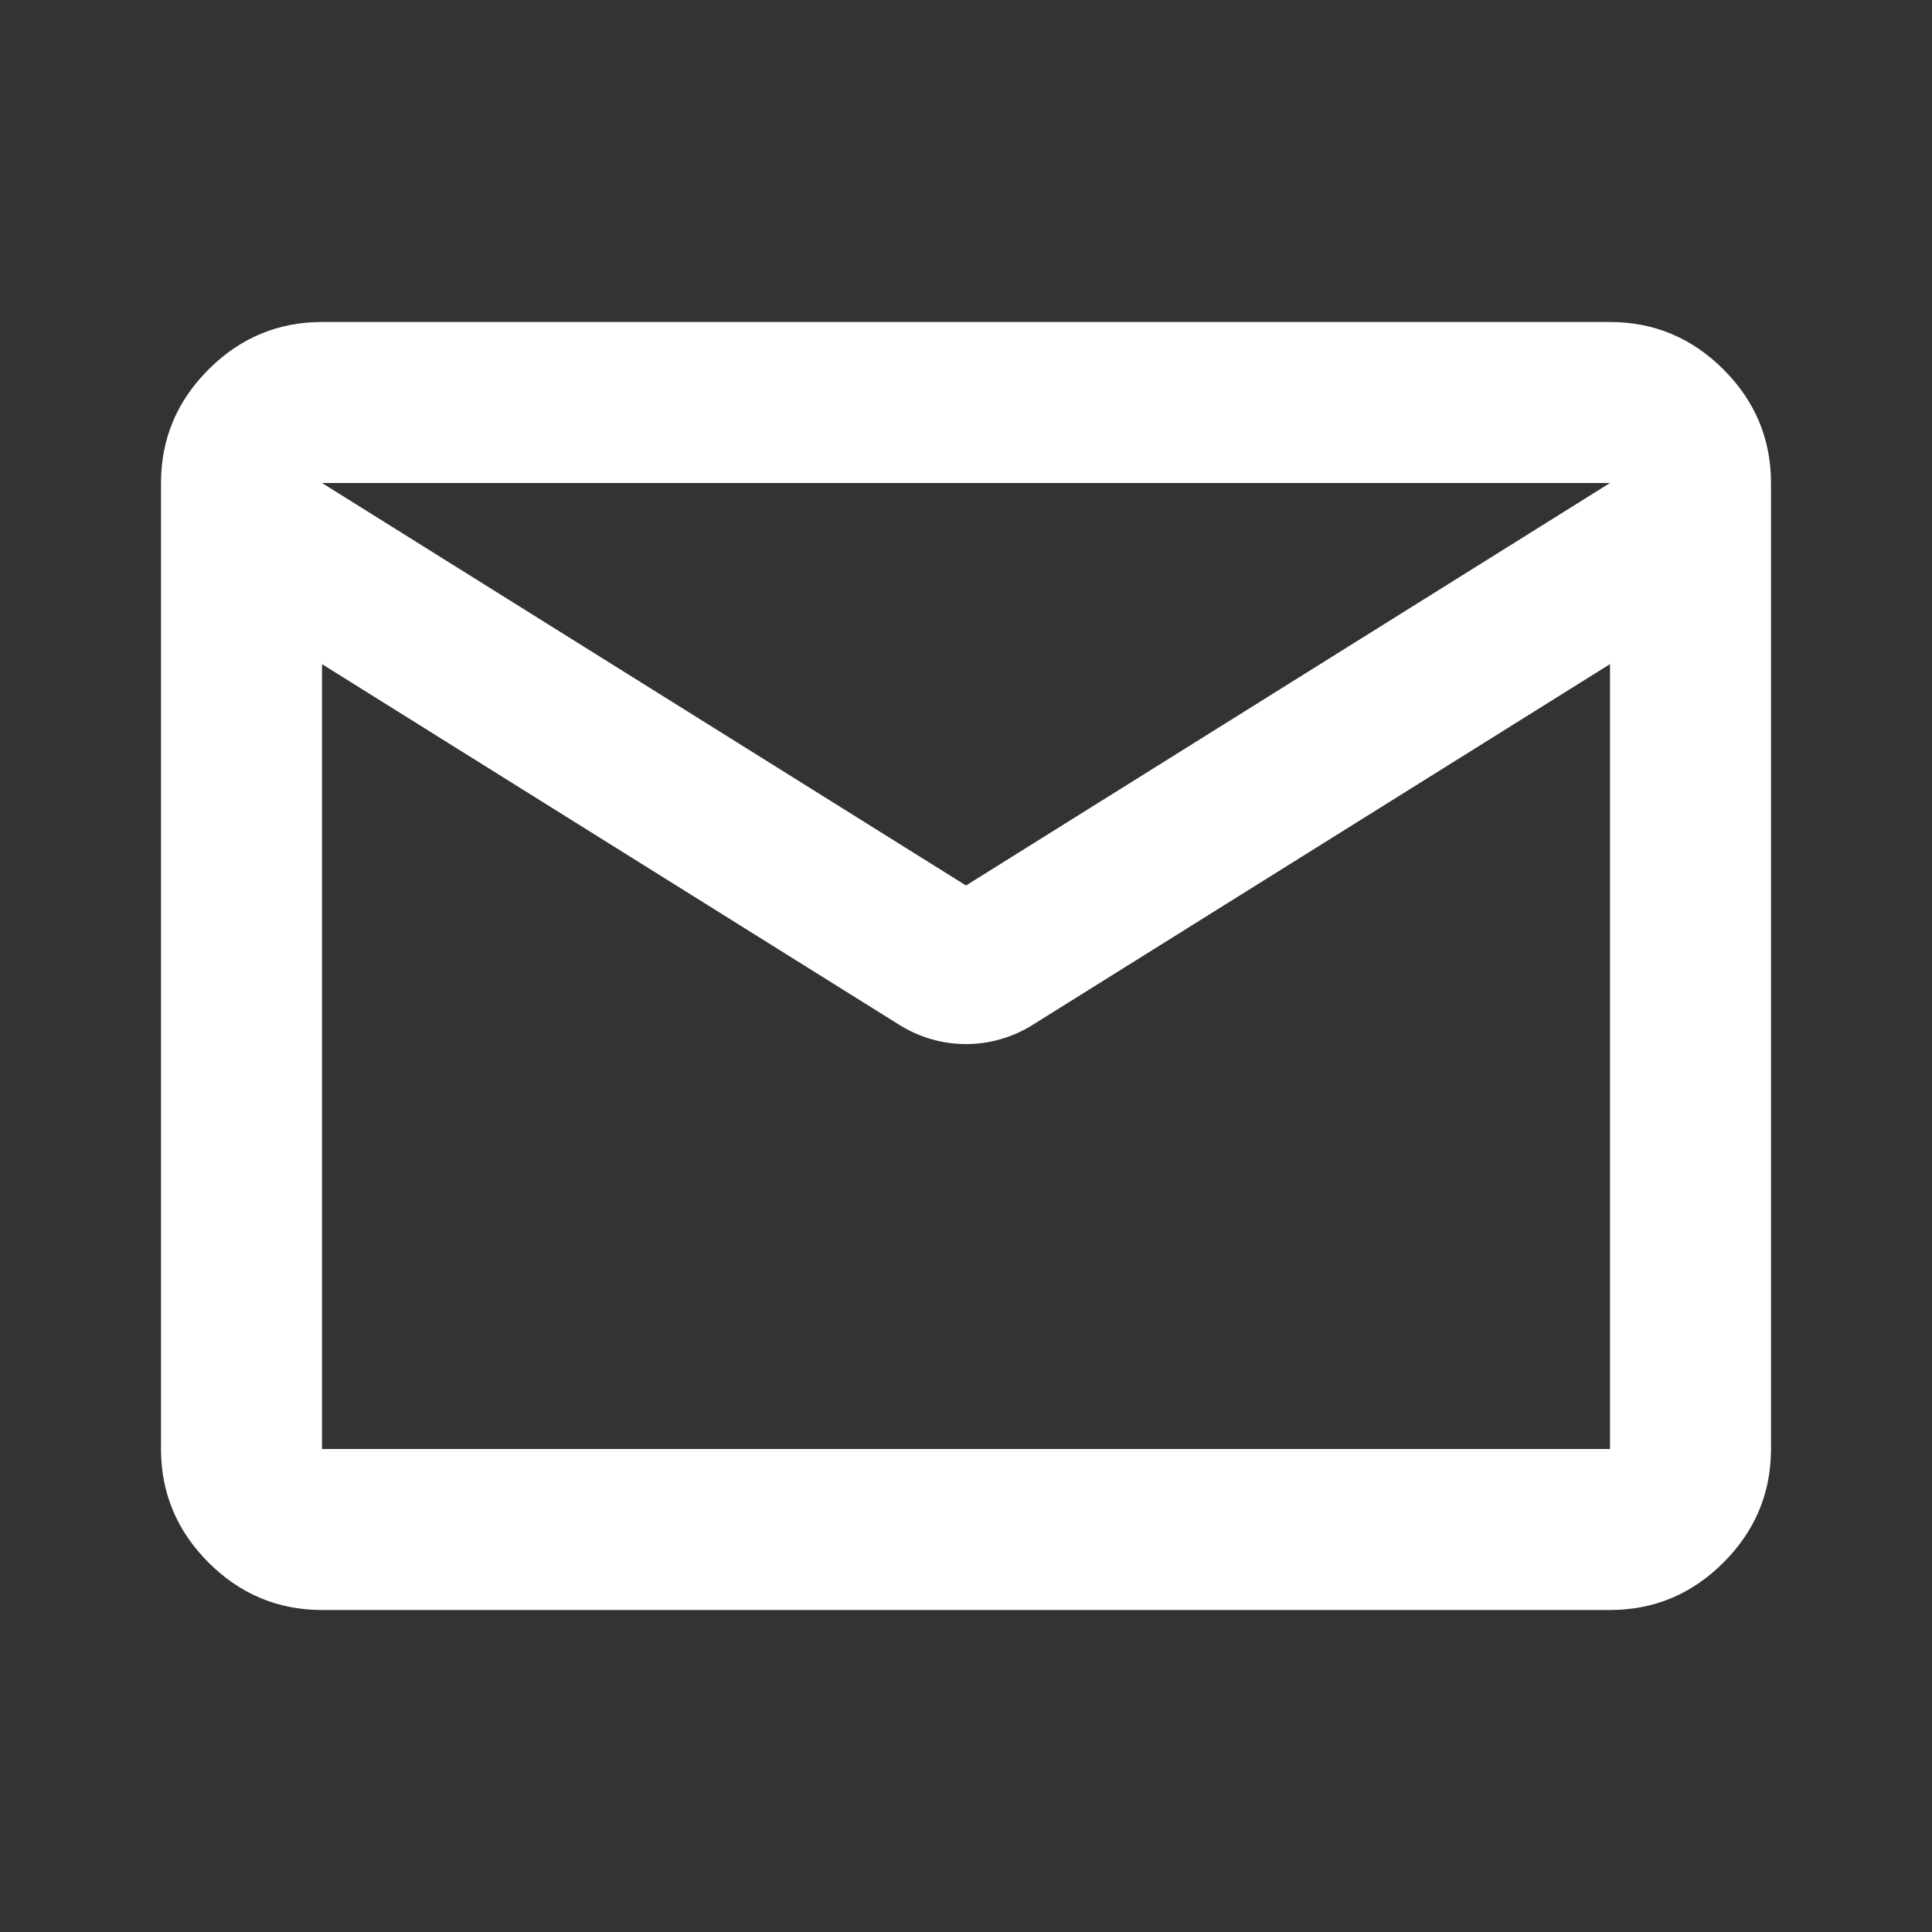
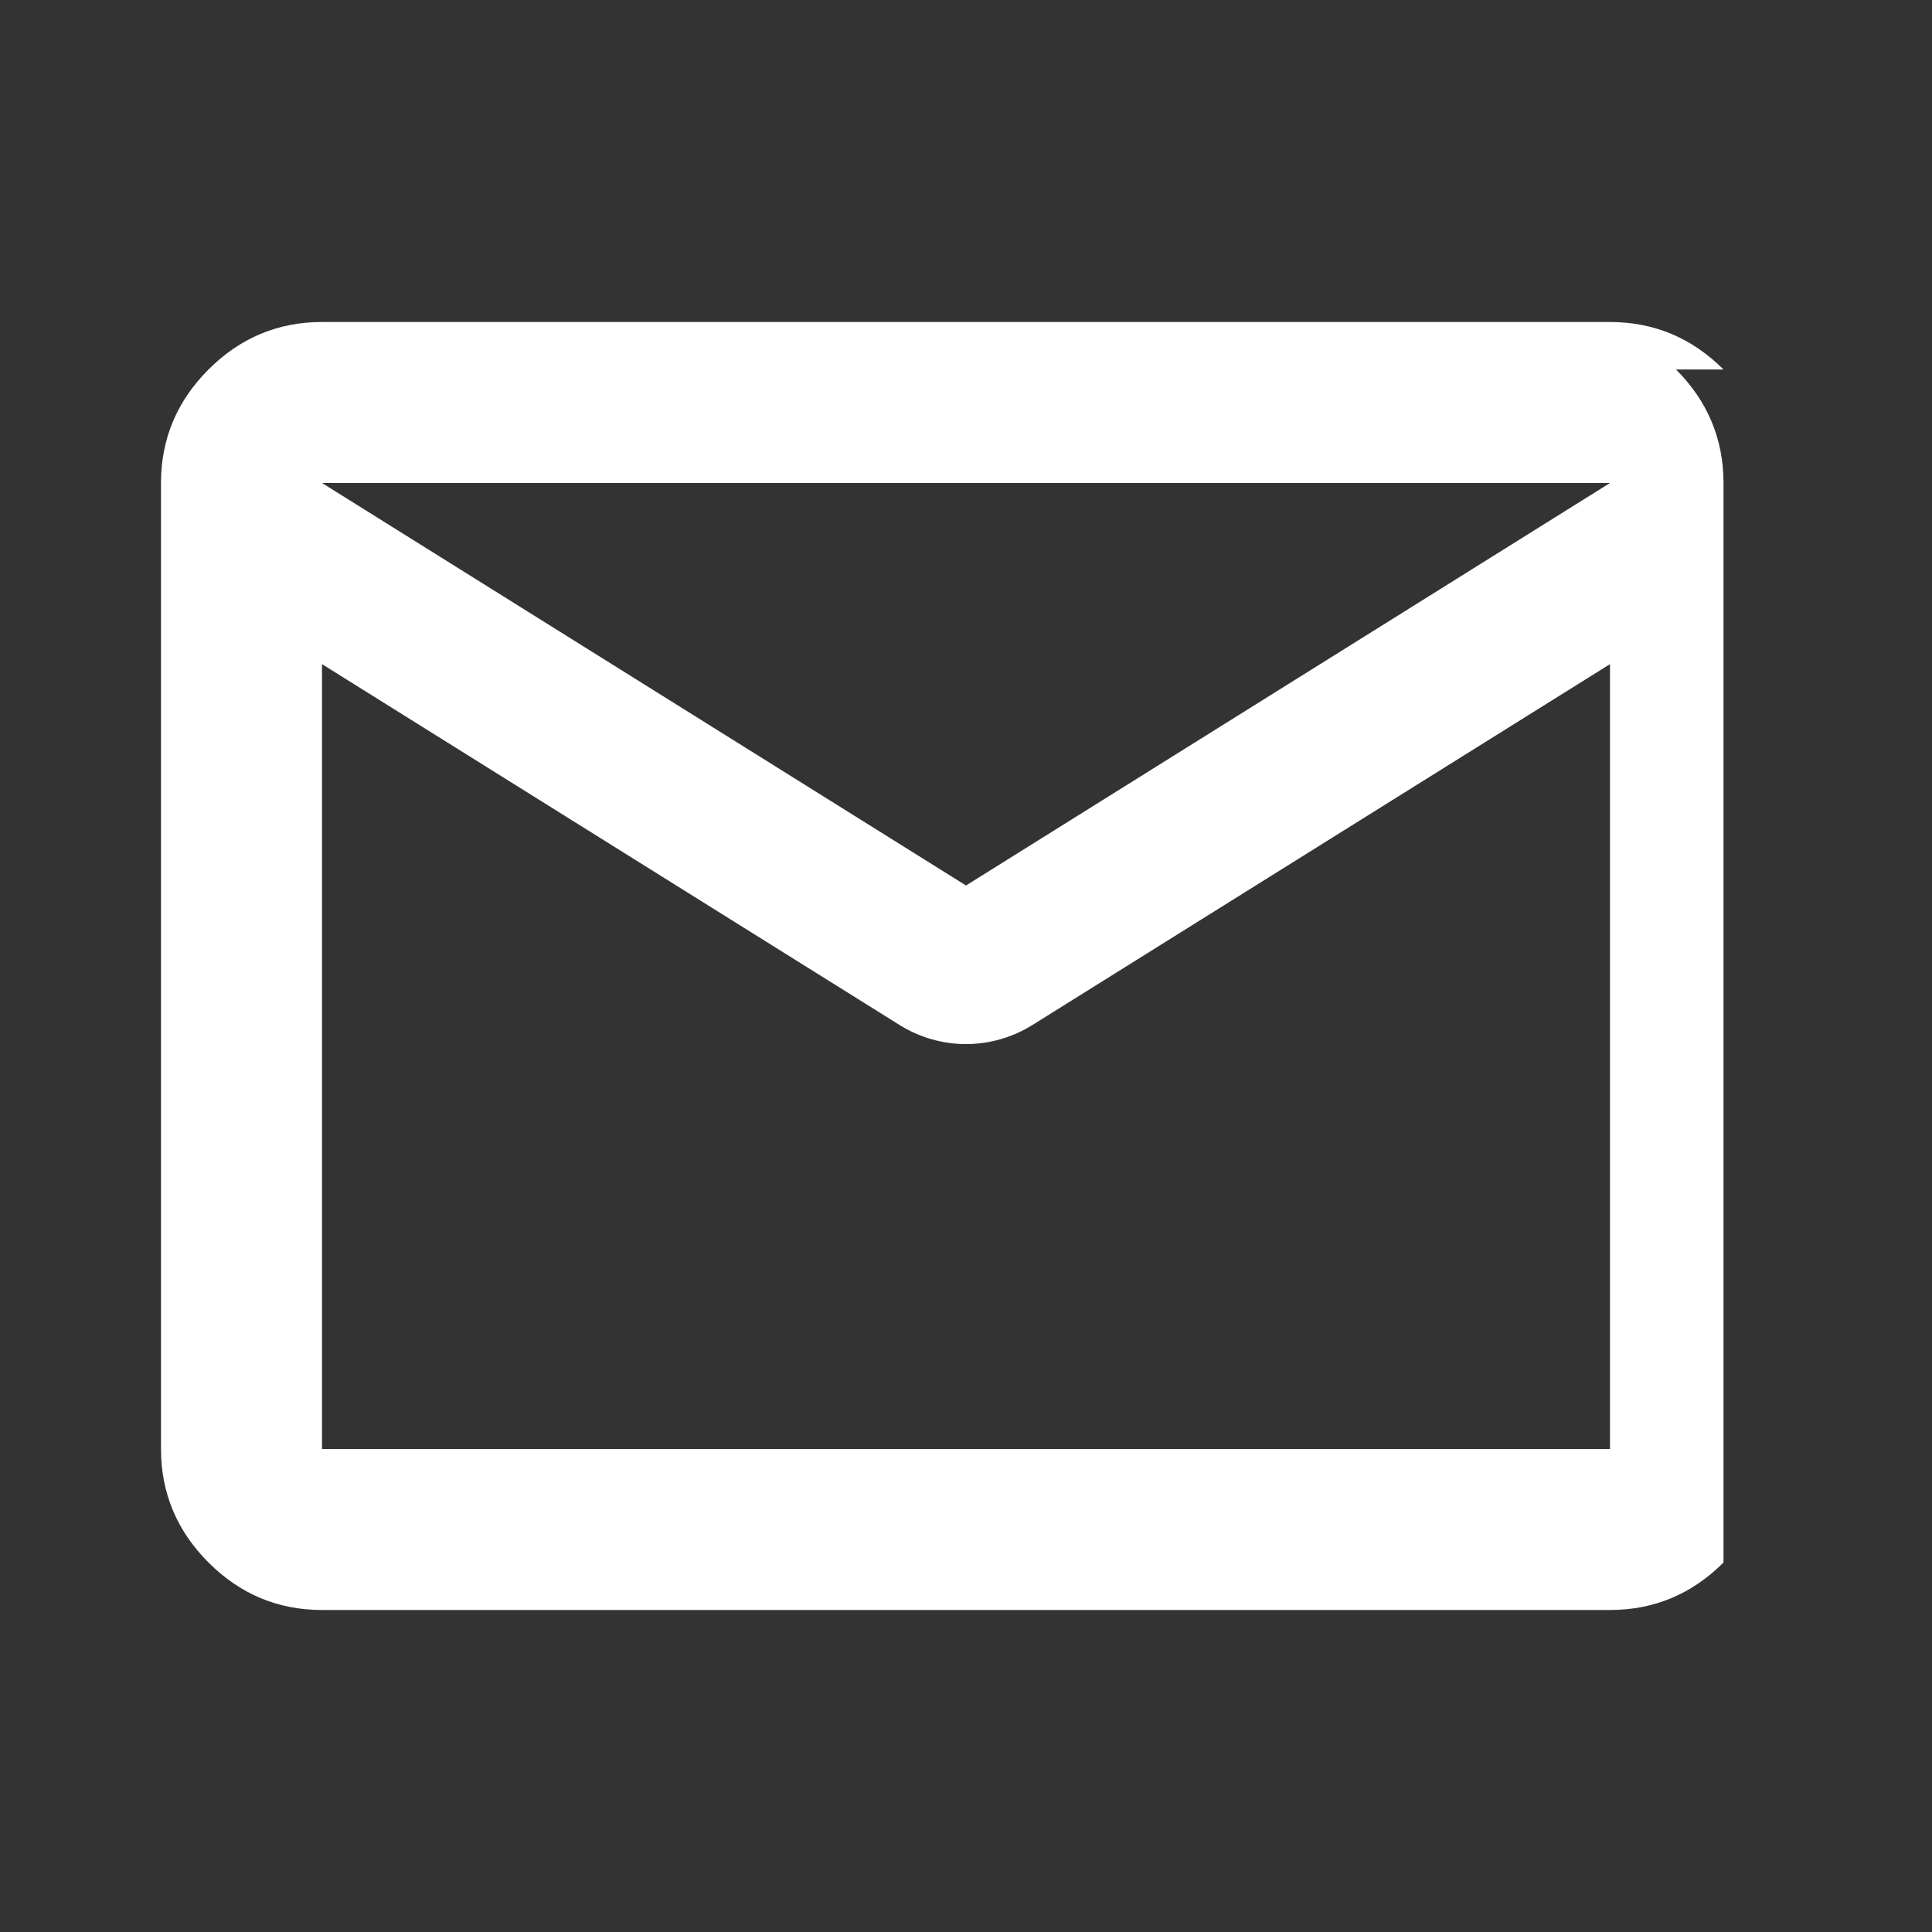
<svg xmlns="http://www.w3.org/2000/svg" id="Laag_1" data-name="Laag 1" viewBox="0 0 24 24">
  <rect x="0" y="0" width="24" height="24" fill="#333333" stroke="none" />
  <defs>
    <style>
      .cls-1 {
        fill: #fff;
      }
    </style>
  </defs>
-   <path class="cls-1" d="M21.41,4.59c-.39-.39-.86-.59-1.41-.59H4c-.55,0-1.02.2-1.41.59s-.59.86-.59,1.41v12c0,.55.2,1.02.59,1.41s.86.59,1.41.59h16c.55,0,1.02-.2,1.41-.59s.59-.86.59-1.41V6c0-.55-.2-1.02-.59-1.41ZM20,18H4v-9.75l7.17,4.48c.51.32,1.15.32,1.66,0l7.17-4.48v9.75ZM12,11L4,6h16l-8,5Z" />
+   <path class="cls-1" d="M21.41,4.59c-.39-.39-.86-.59-1.41-.59H4c-.55,0-1.02.2-1.41.59s-.59.86-.59,1.41v12c0,.55.2,1.02.59,1.41s.86.59,1.41.59h16c.55,0,1.02-.2,1.41-.59V6c0-.55-.2-1.02-.59-1.41ZM20,18H4v-9.75l7.17,4.48c.51.32,1.15.32,1.66,0l7.17-4.48v9.75ZM12,11L4,6h16l-8,5Z" />
</svg>